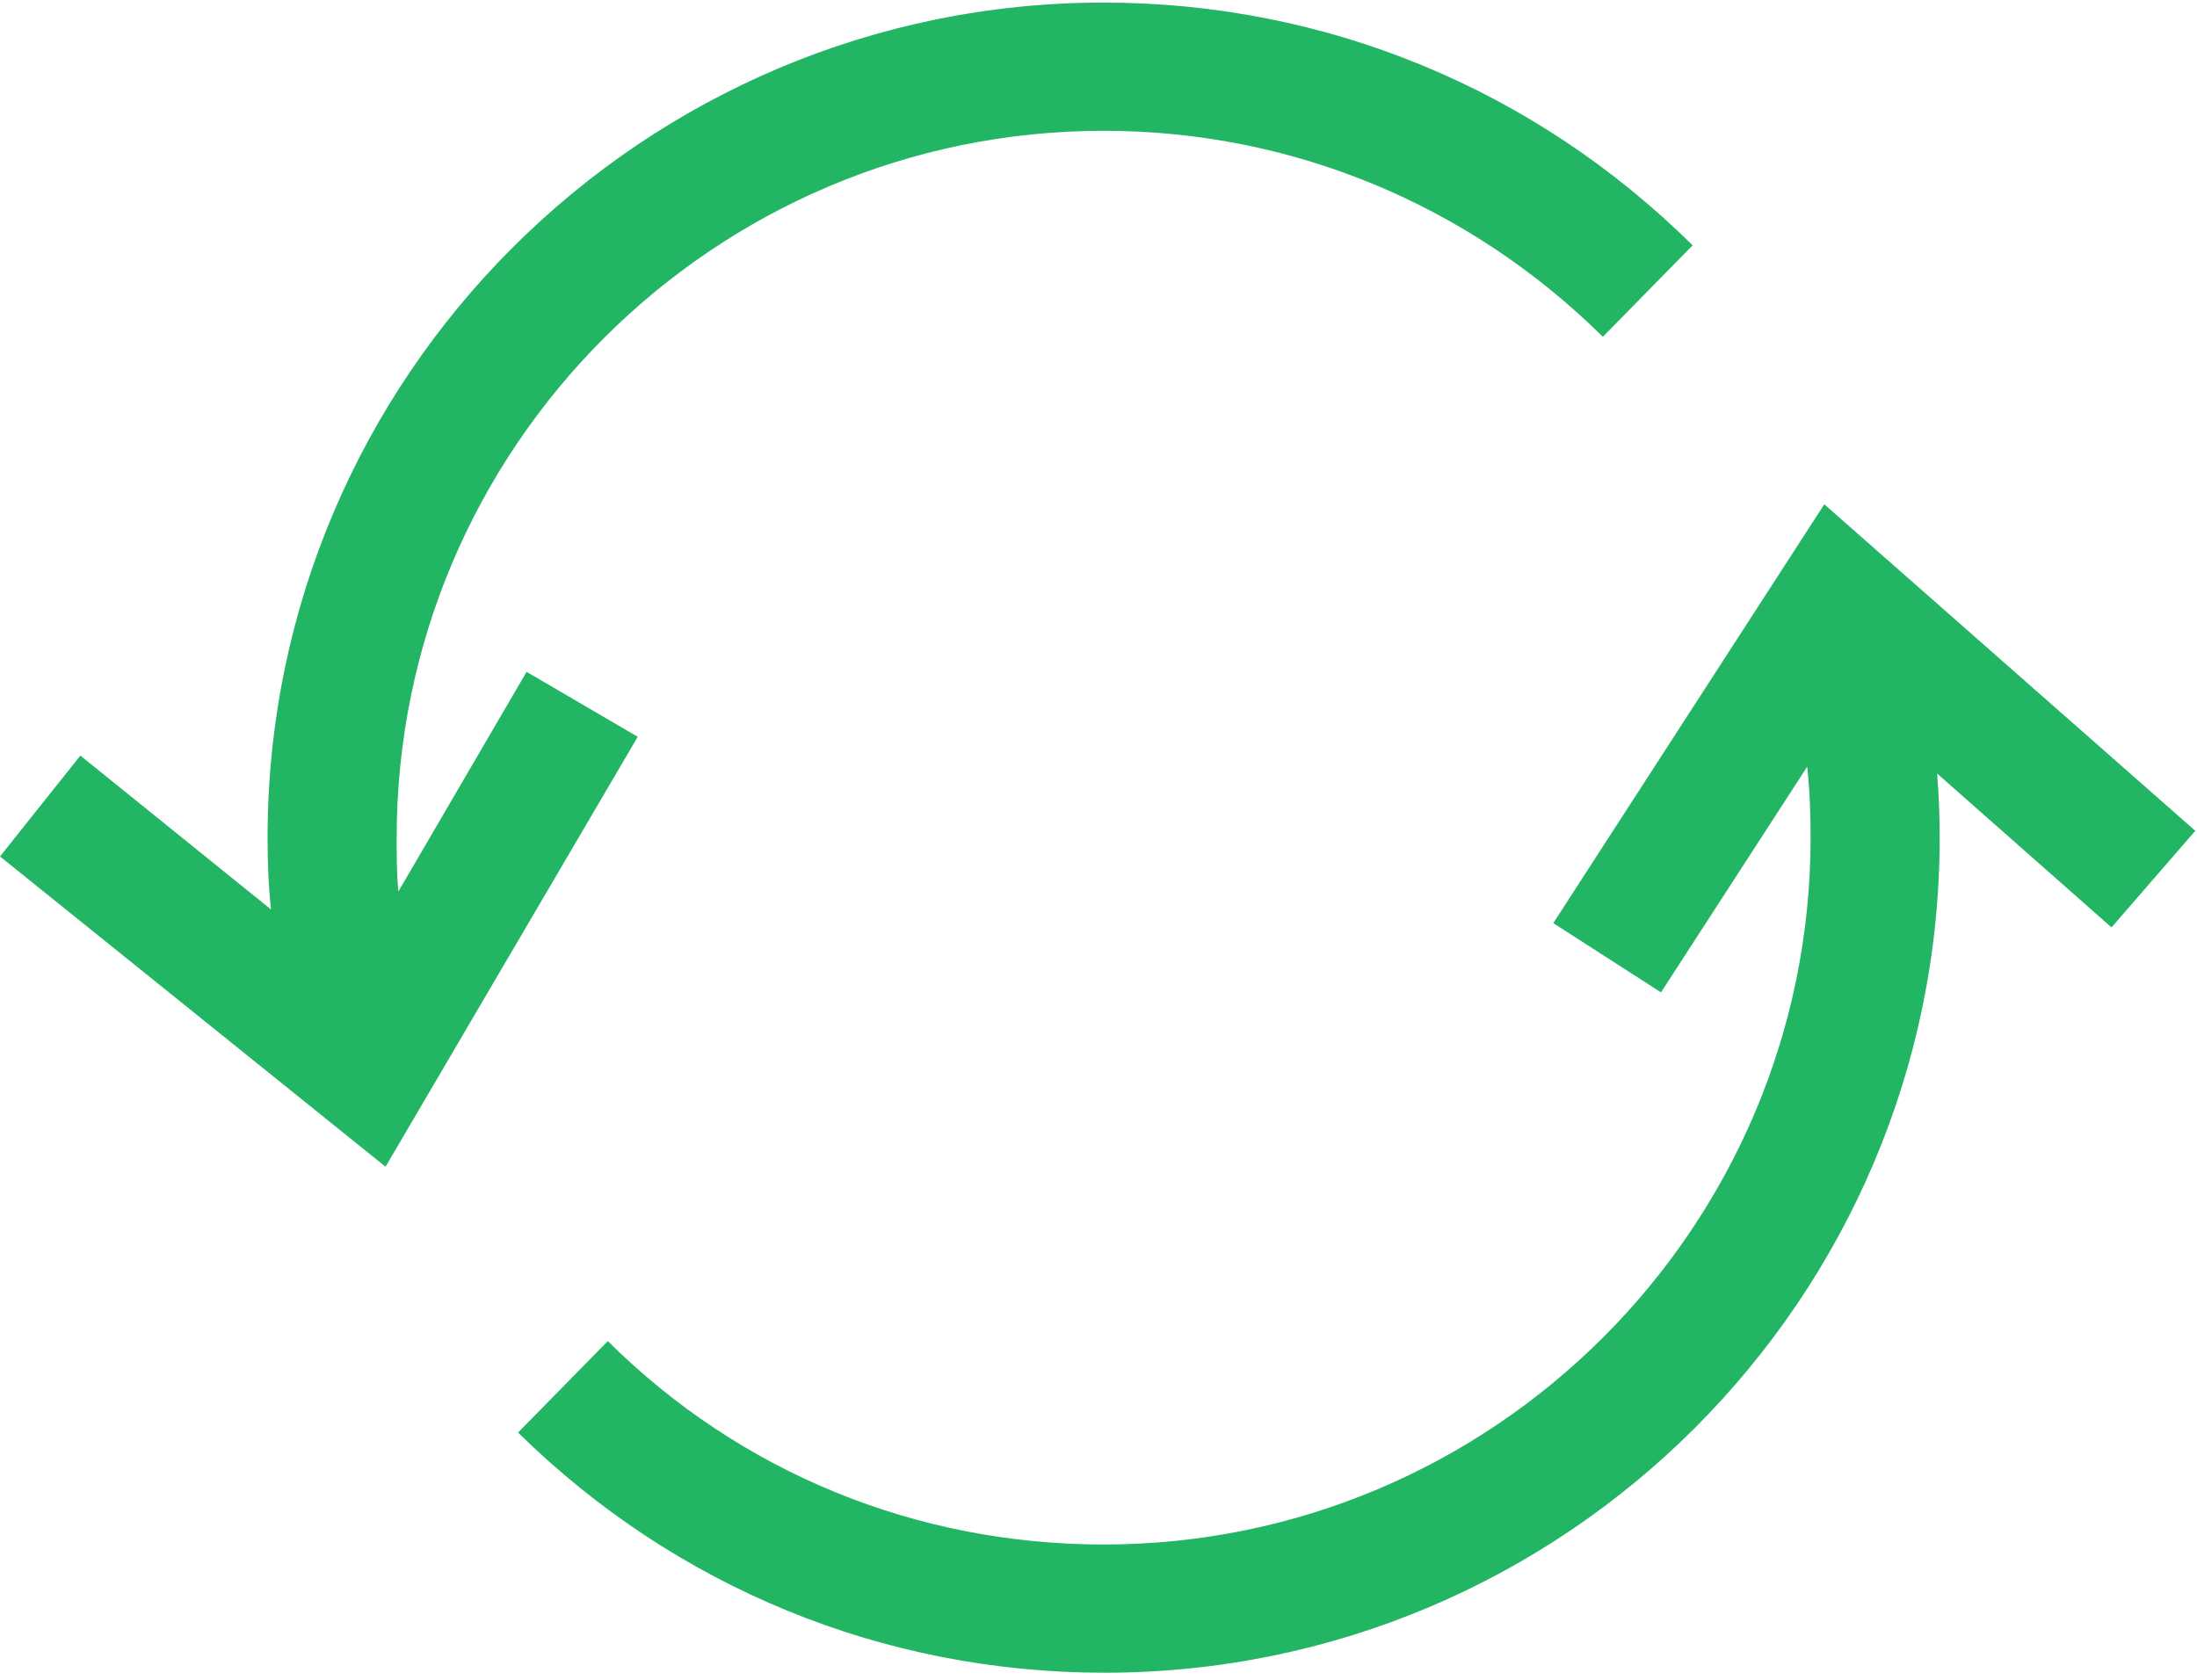
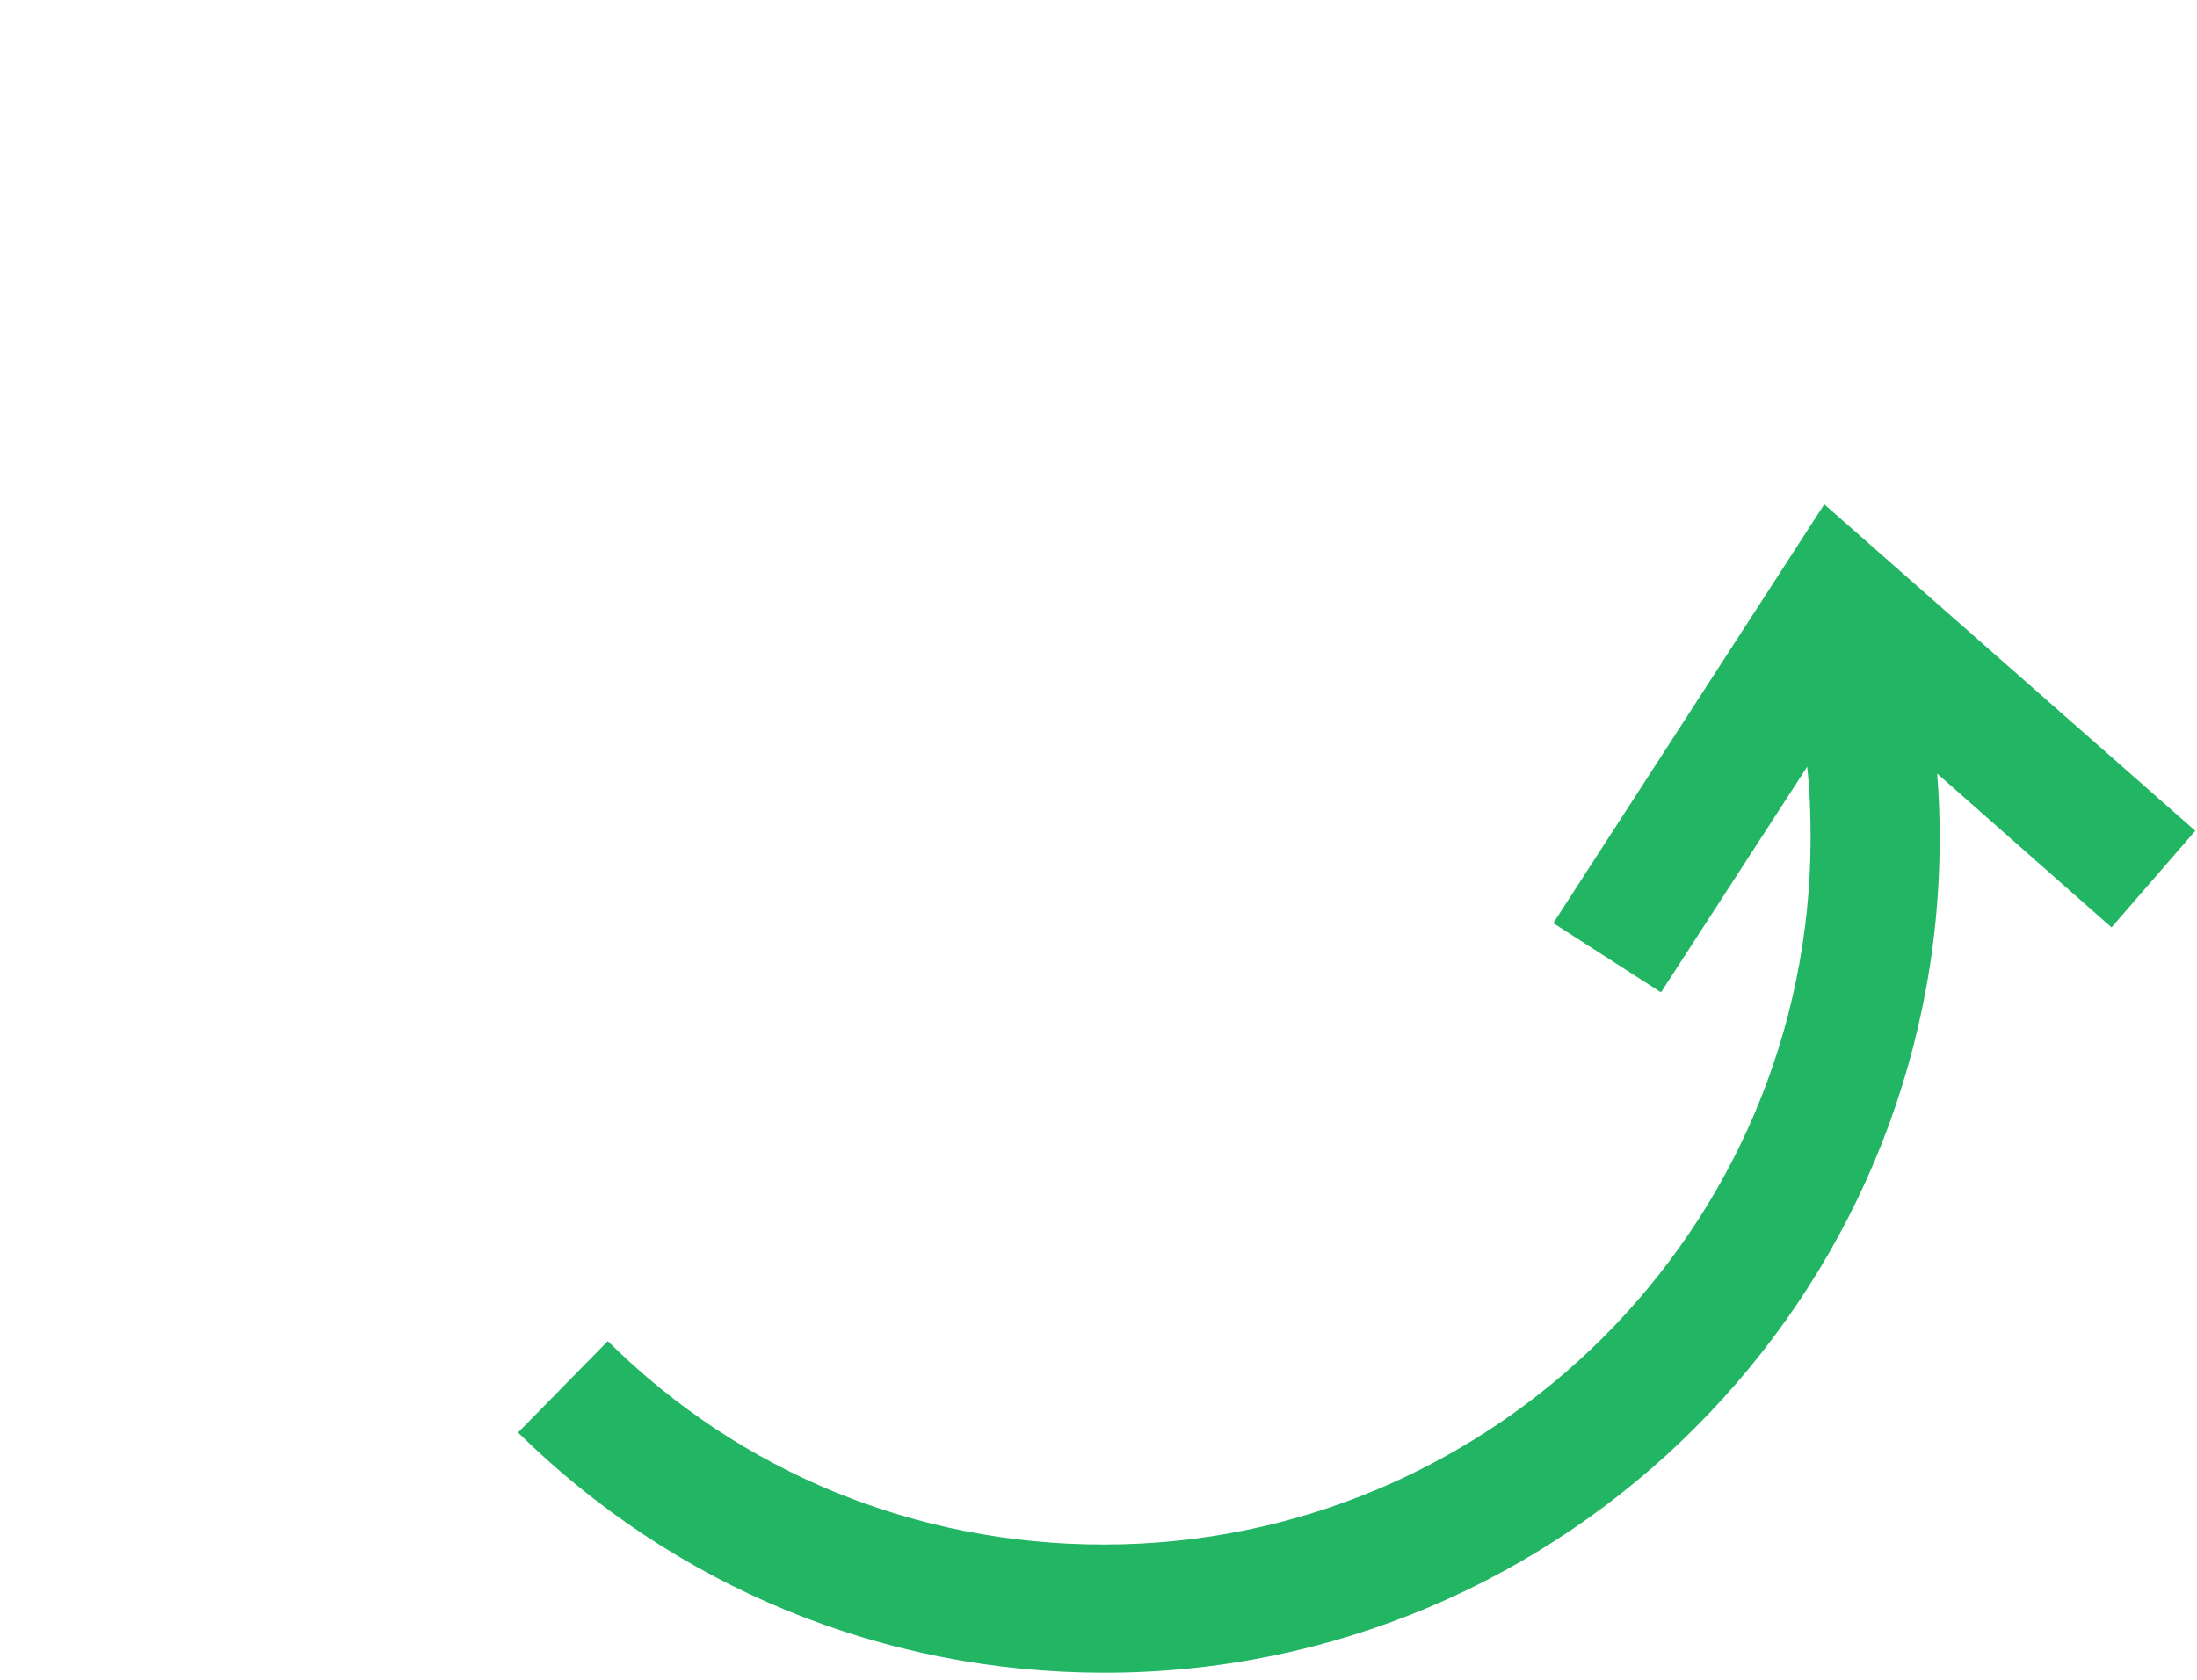
<svg xmlns="http://www.w3.org/2000/svg" version="1.2" viewBox="0 0 257 196" width="200" height="153">
  <title>tab2-icn2-svg</title>
  <style>
		.s0 { fill: #22b563 } 
	</style>
  <g id="Layer">
-     <path id="Layer" class="s0" d="m74.6 85.9l-29.5 50.3l-45.1-36.3l9.4-11.8l22.3 18c-0.3-2.8-0.4-5.6-0.4-8.4c0-53.9 43.9-97.7 97.8-97.7c26 0 50.4 10.1 68.9 28.4l-10.5 10.7c-15.7-15.5-36.4-24.1-58.4-24.1c-45.6 0-82.7 37.1-82.7 82.7c0 2.1 0 4.2 0.2 6.3l15-25.7z" />
    <path id="Layer" class="s0" d="m247 108.2l-20.4-18q0.3 3.7 0.3 7.5c0 53.9-43.8 97.7-97.7 97.7c-25.9 0-50.2-10-68.6-28.1l10.5-10.7c15.5 15.4 36.1 23.8 58 23.8c45.6 0 82.7-37.1 82.7-82.7c0-2.8-0.1-5.6-0.4-8.3l-17.1 26.4l-12.6-8.1l31.7-49l43.4 38.2z" />
  </g>
</svg>